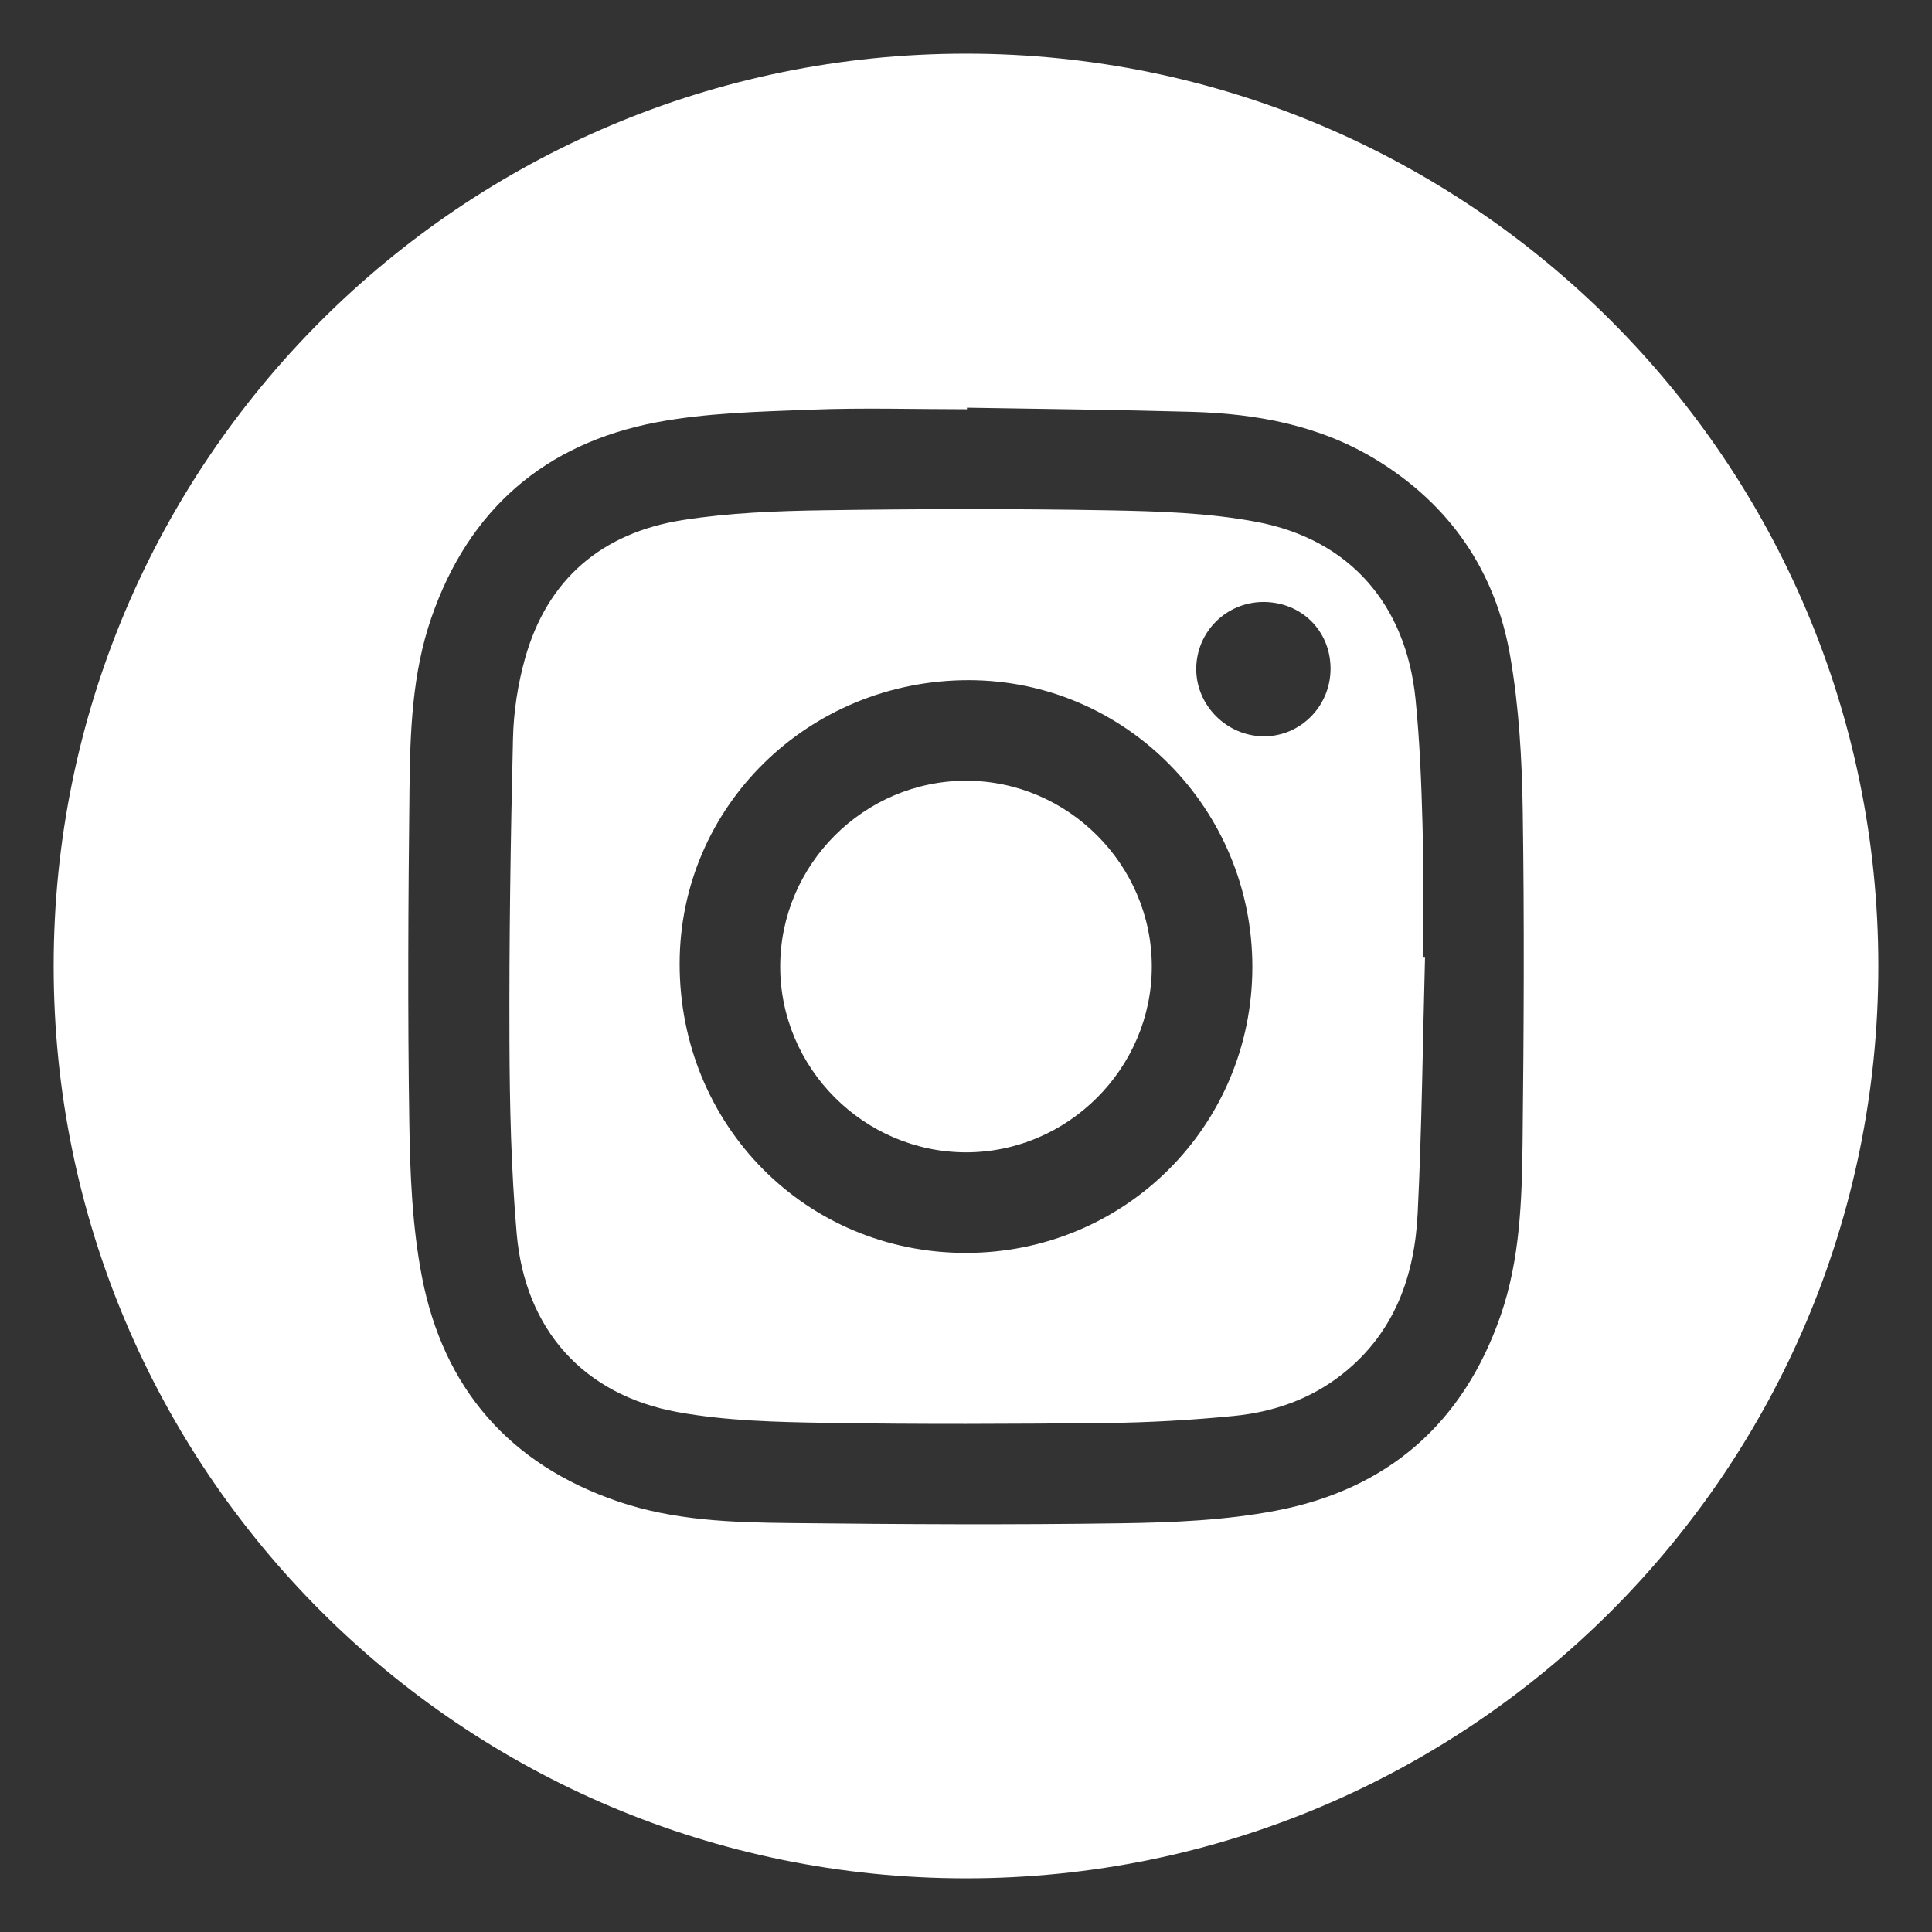
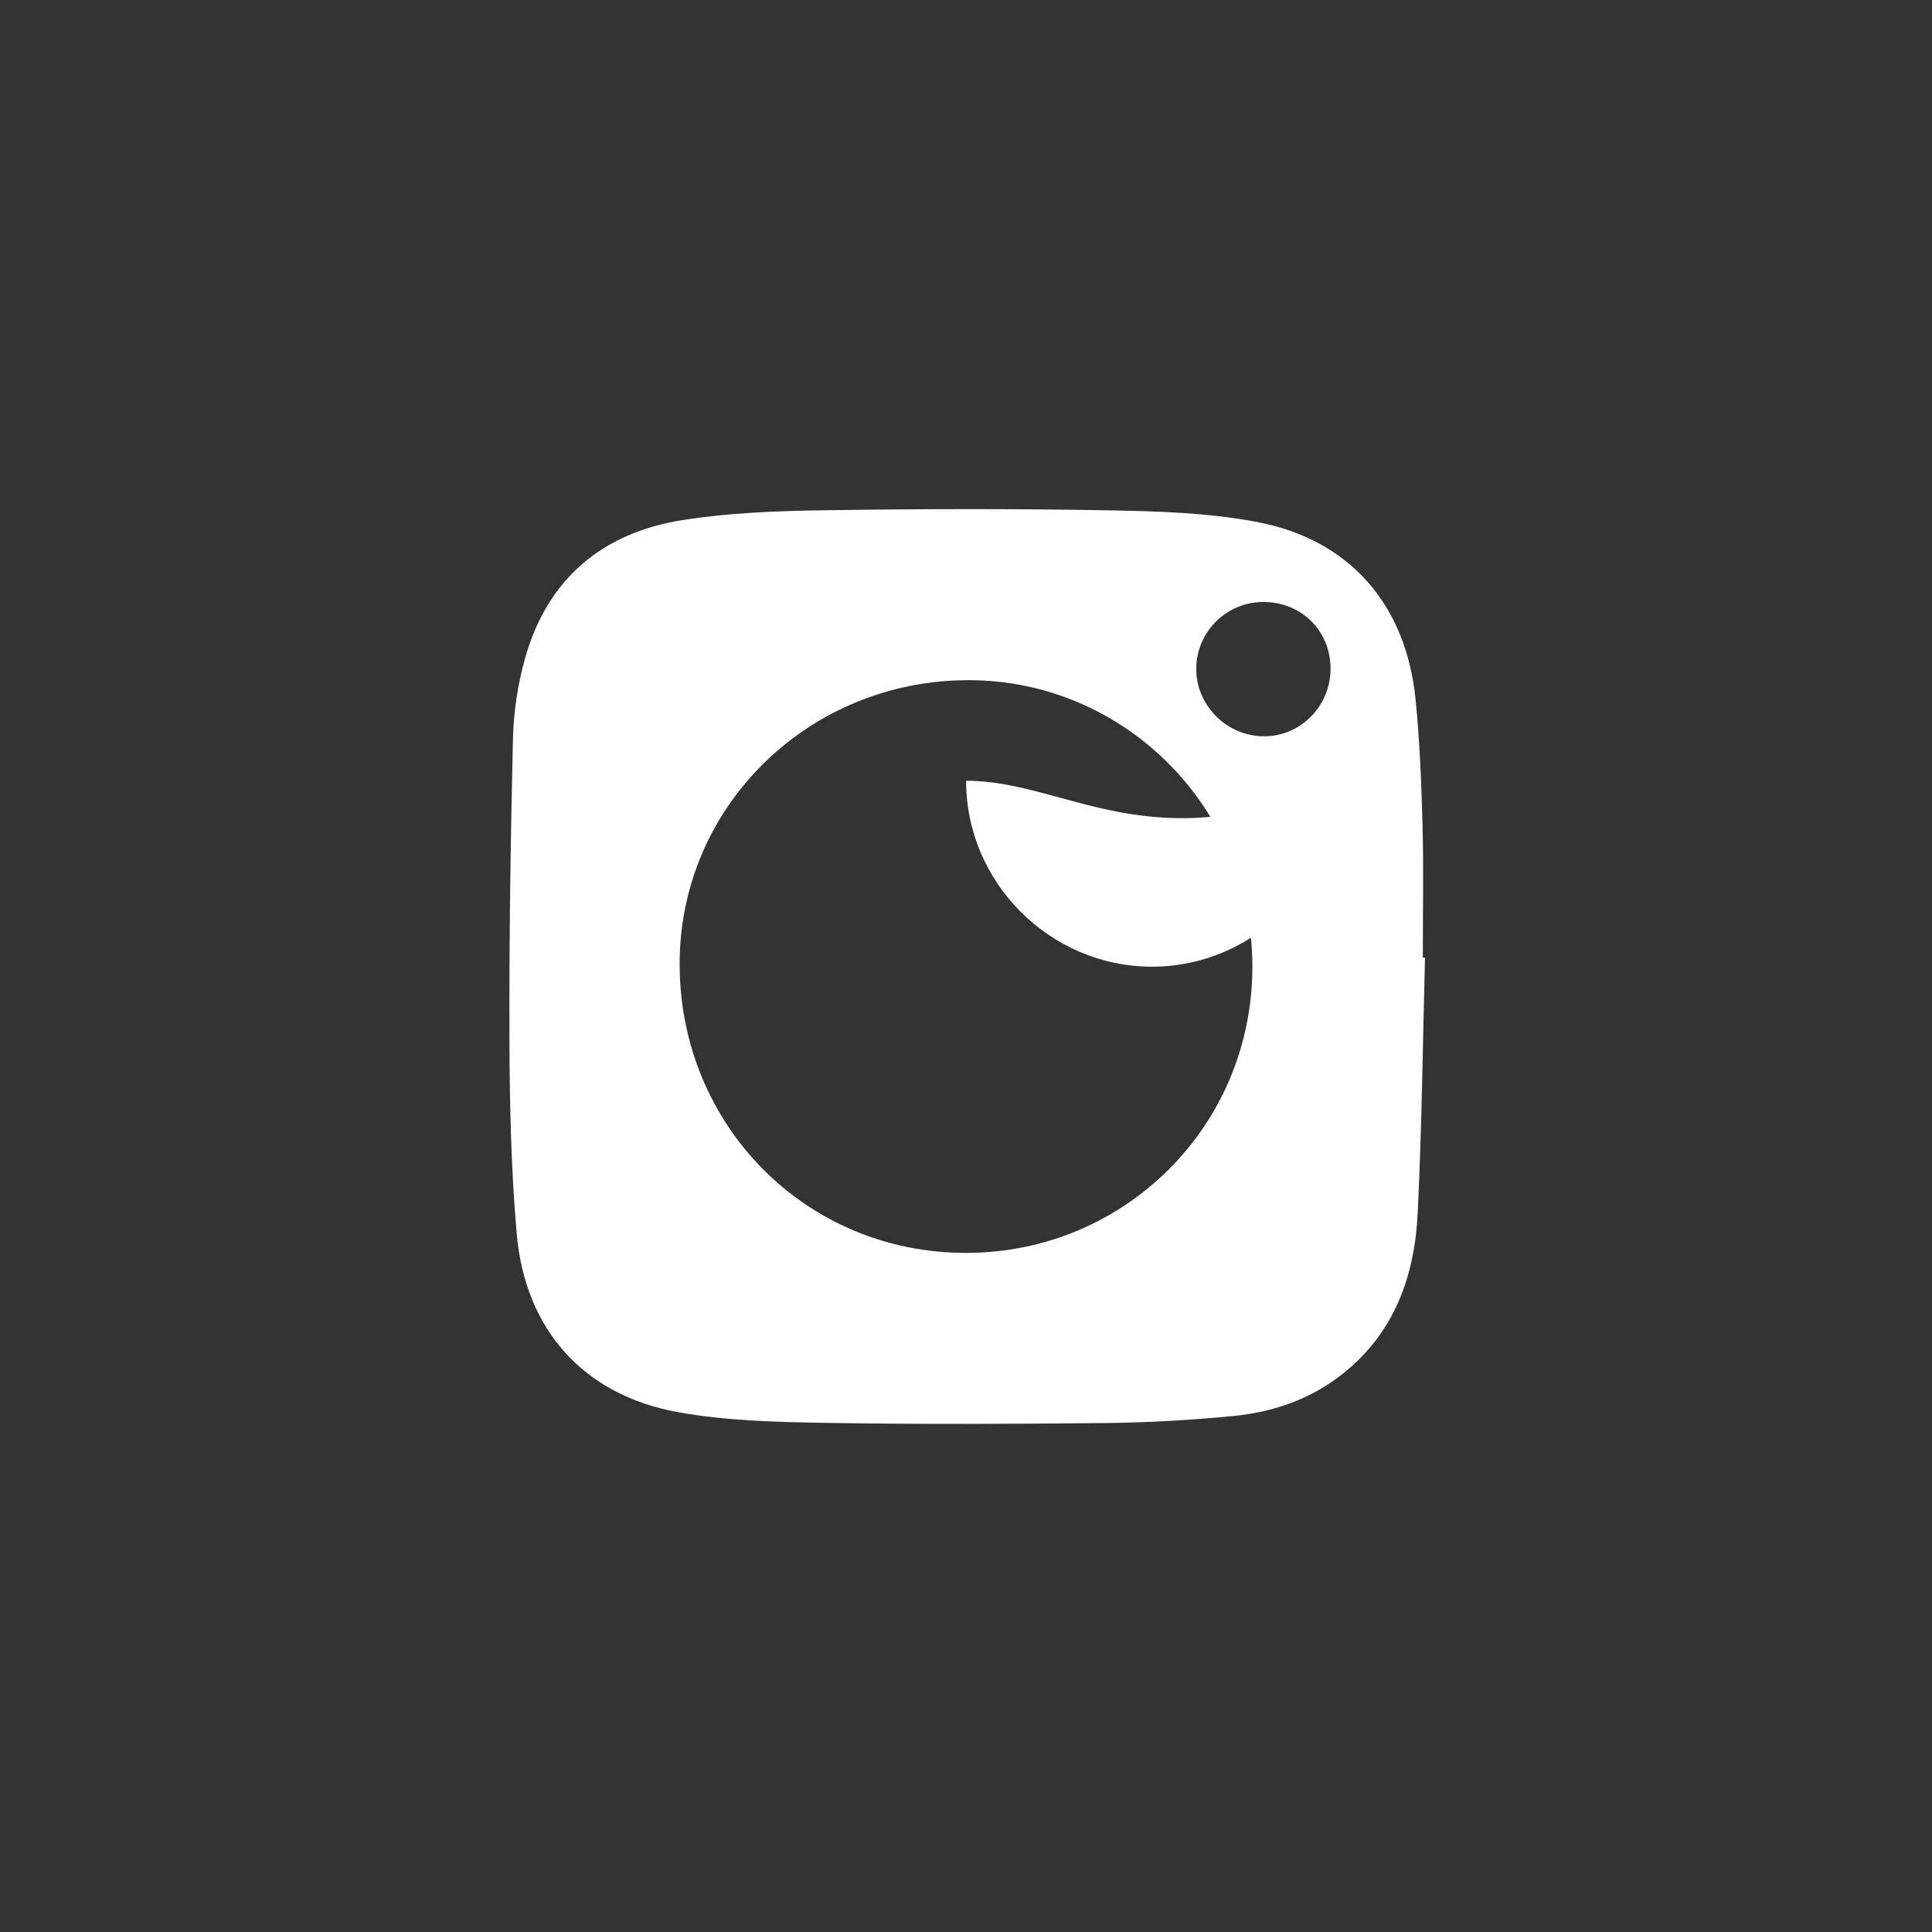
<svg xmlns="http://www.w3.org/2000/svg" version="1.1" id="Layer_1" x="0px" y="0px" width="36px" height="36px" viewBox="0 0 36 36" enable-background="new 0 0 36 36" xml:space="preserve">
  <rect x="0" y="0" width="36" height="36" fill="#333333" stroke="none" />
-   <path fill="#FFFFFF" d="M18,1C8.611,1,1,8.611,1,18c0,9.39,7.611,17,17,17c9.39,0,17-7.61,17-17C35,8.611,27.39,1,18,1z   M28.371,21.294c-0.013,1.083-0.048,2.171-0.407,3.213c-0.697,2.02-2.114,3.248-4.193,3.643c-0.939,0.179-1.914,0.22-2.873,0.234  c-2.057,0.031-4.114,0.019-6.17-0.004c-1.083-0.011-2.171-0.046-3.214-0.403c-2.023-0.691-3.251-2.109-3.652-4.186  c-0.181-0.938-0.221-1.914-0.235-2.873c-0.032-2.063-0.02-4.128,0.003-6.192c0.012-1.083,0.048-2.171,0.407-3.213  c0.697-2.02,2.115-3.247,4.193-3.643c0.939-0.178,1.913-0.198,2.874-0.236c0.97-0.038,1.942-0.008,2.914-0.008  c0-0.01,0-0.019,0-0.029c1.396,0.024,2.792,0.038,4.188,0.077c1.211,0.034,2.385,0.25,3.438,0.893  c1.381,0.842,2.225,2.083,2.497,3.662c0.163,0.944,0.219,1.914,0.233,2.874C28.405,17.166,28.394,19.229,28.371,21.294z" />
-   <path fill="#FFFFFF" d="M18.002,14.548c-1.901,0.001-3.462,1.56-3.464,3.459c-0.002,1.897,1.561,3.462,3.46,3.465  c1.897,0.002,3.463-1.562,3.464-3.46C21.464,16.114,19.899,14.548,18.002,14.548z" />
+   <path fill="#FFFFFF" d="M18.002,14.548c-0.002,1.897,1.561,3.462,3.46,3.465  c1.897,0.002,3.463-1.562,3.464-3.46C21.464,16.114,19.899,14.548,18.002,14.548z" />
  <path fill="#FFFFFF" d="M26.512,17.843c0-0.819,0.016-1.64-0.005-2.459c-0.021-0.788-0.052-1.578-0.131-2.362  c-0.179-1.757-1.225-2.968-2.954-3.296c-0.909-0.173-1.854-0.2-2.783-0.217c-1.761-0.032-3.521-0.027-5.283-0.001  c-0.877,0.013-1.764,0.046-2.629,0.182c-1.502,0.234-2.529,1.094-2.945,2.584c-0.133,0.477-0.211,0.983-0.223,1.479  c-0.045,1.881-0.073,3.763-0.066,5.645c0.004,1.197,0.031,2.398,0.135,3.591c0.157,1.786,1.244,3.005,3.003,3.324  c0.904,0.164,1.84,0.185,2.764,0.2c1.737,0.029,3.476,0.021,5.213,0.003c0.797-0.009,1.594-0.054,2.385-0.132  c0.74-0.073,1.434-0.314,2.029-0.787c0.966-0.767,1.339-1.825,1.395-2.998c0.077-1.583,0.094-3.169,0.136-4.754  C26.539,17.843,26.524,17.843,26.512,17.843z M17.995,23.346c-2.978,0-5.332-2.378-5.331-5.387c0.001-2.932,2.4-5.286,5.387-5.285  c2.917,0.002,5.285,2.396,5.285,5.341C23.336,20.976,20.961,23.347,17.995,23.346z M23.546,13.72  c-0.69-0.004-1.261-0.579-1.256-1.263c0.006-0.686,0.56-1.236,1.246-1.24c0.711-0.003,1.256,0.535,1.257,1.241  C24.794,13.157,24.233,13.725,23.546,13.72z" />
</svg>